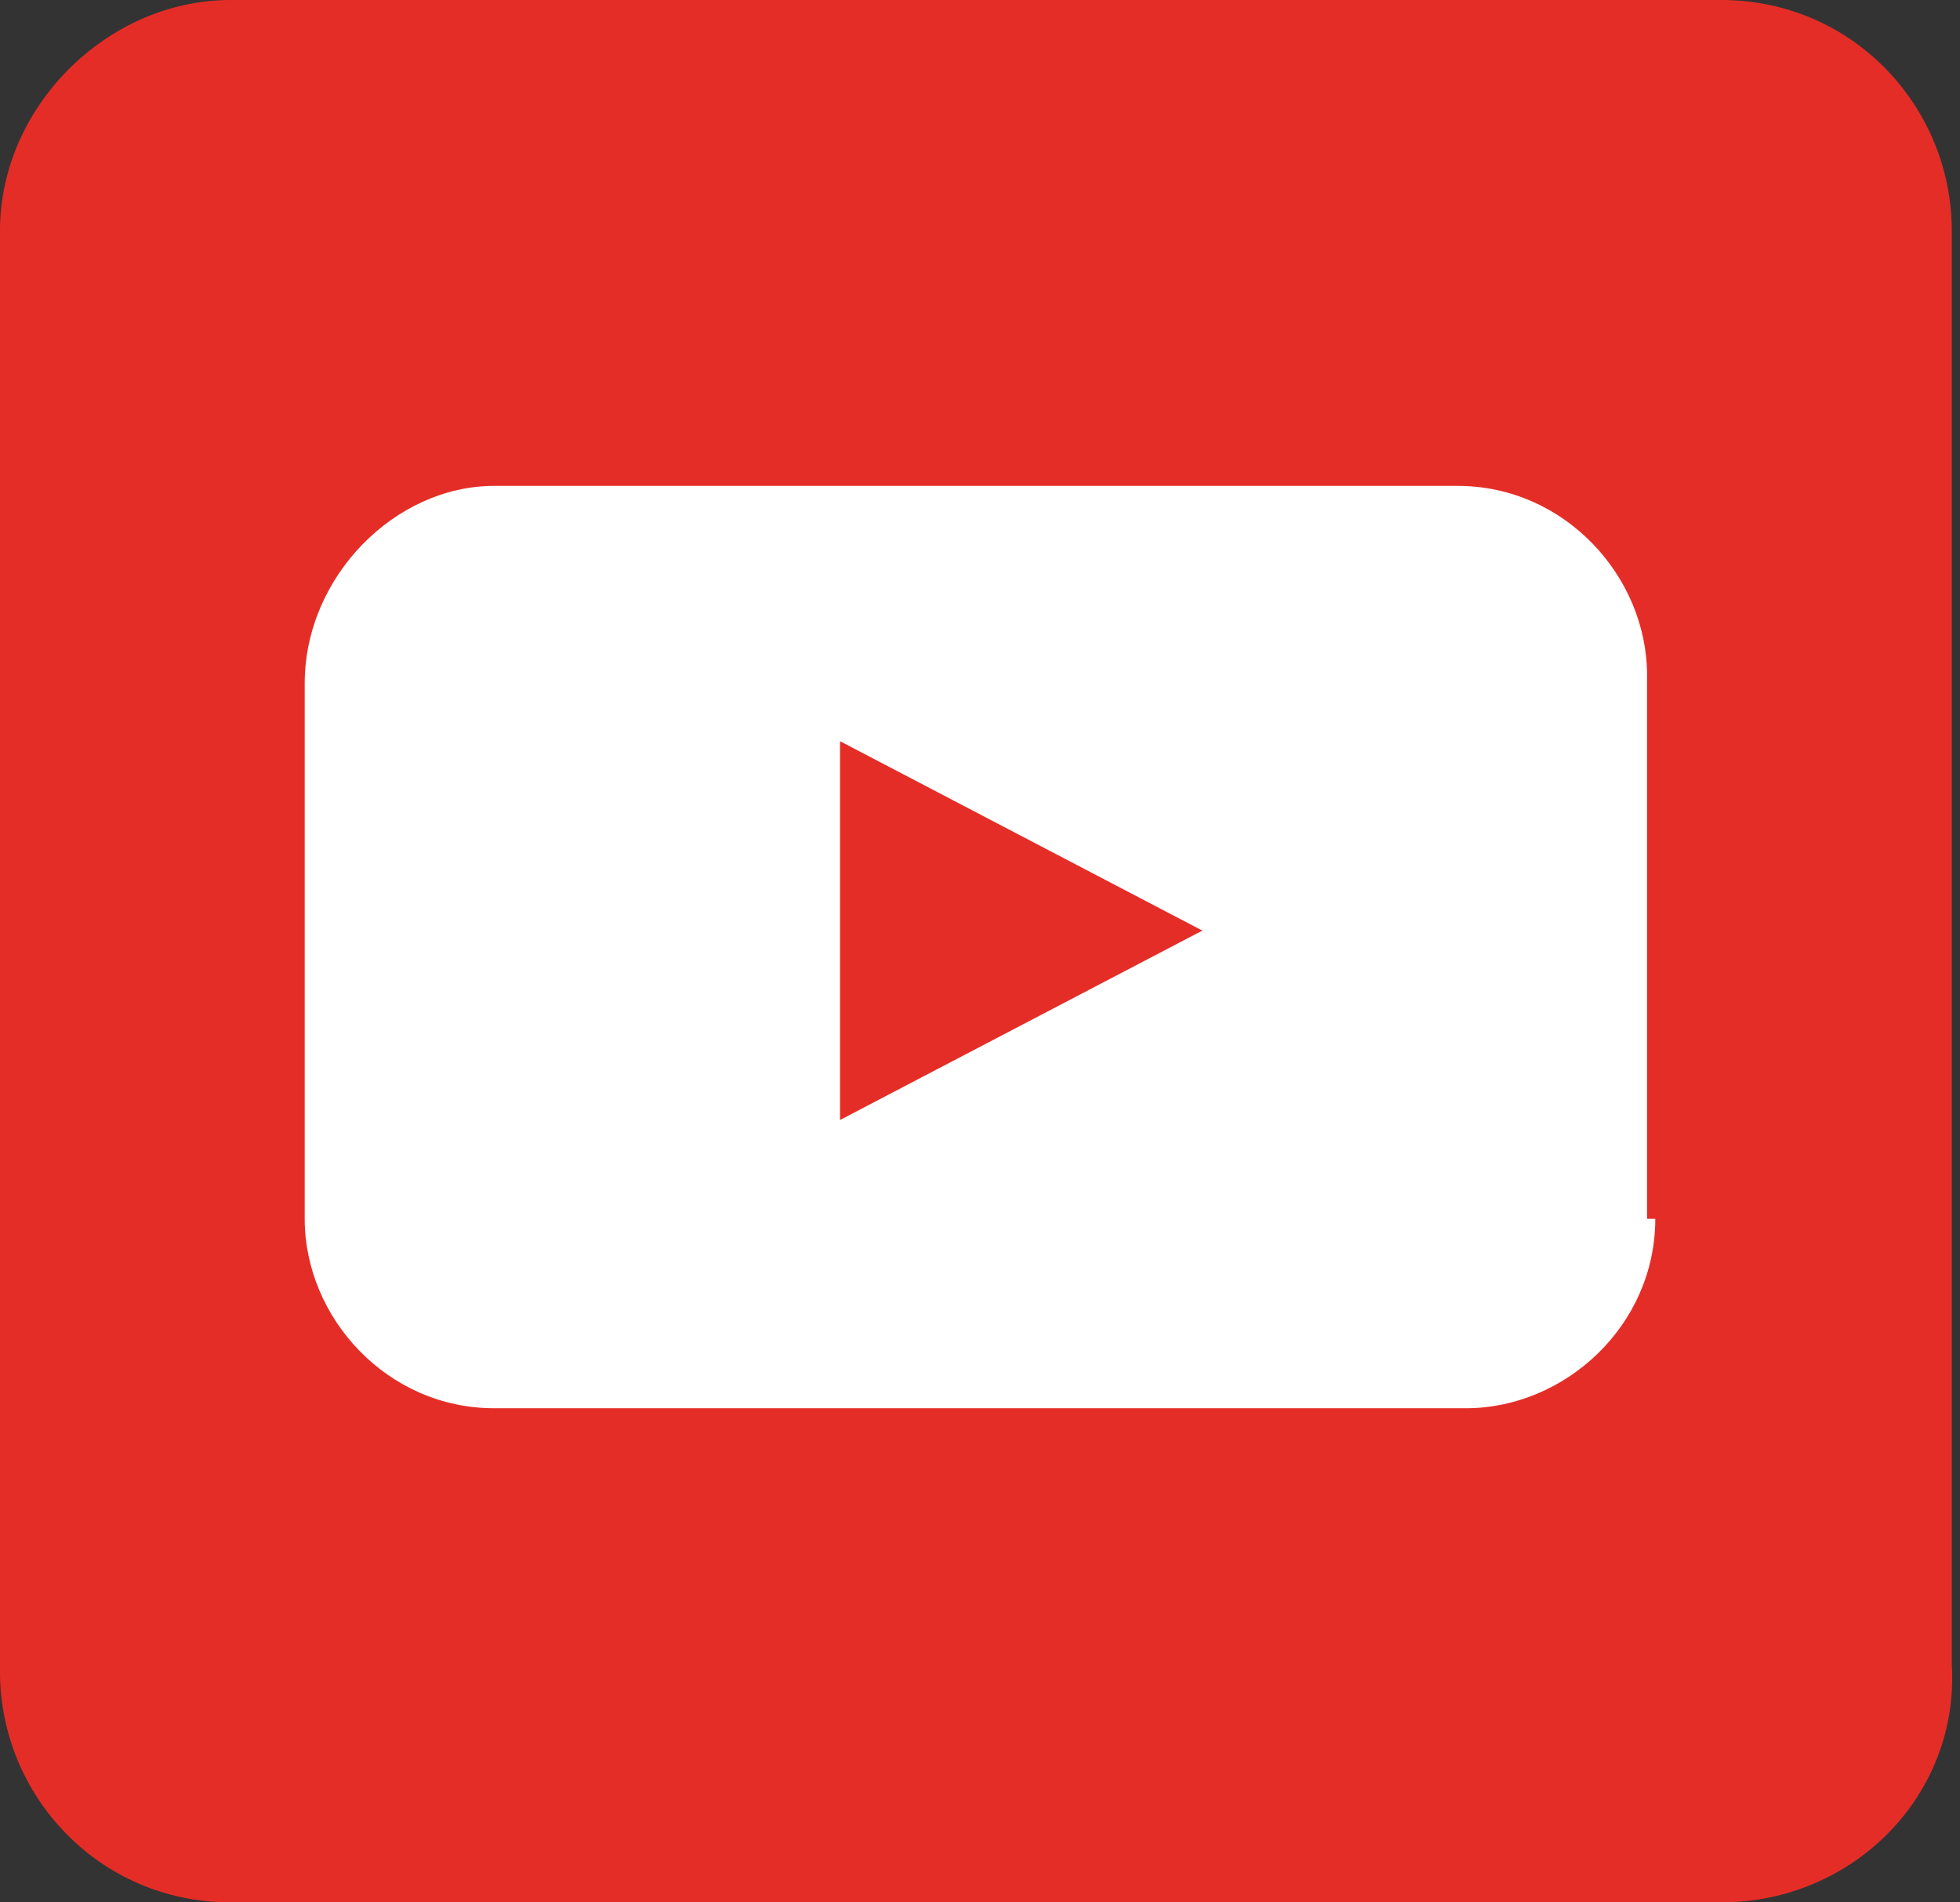
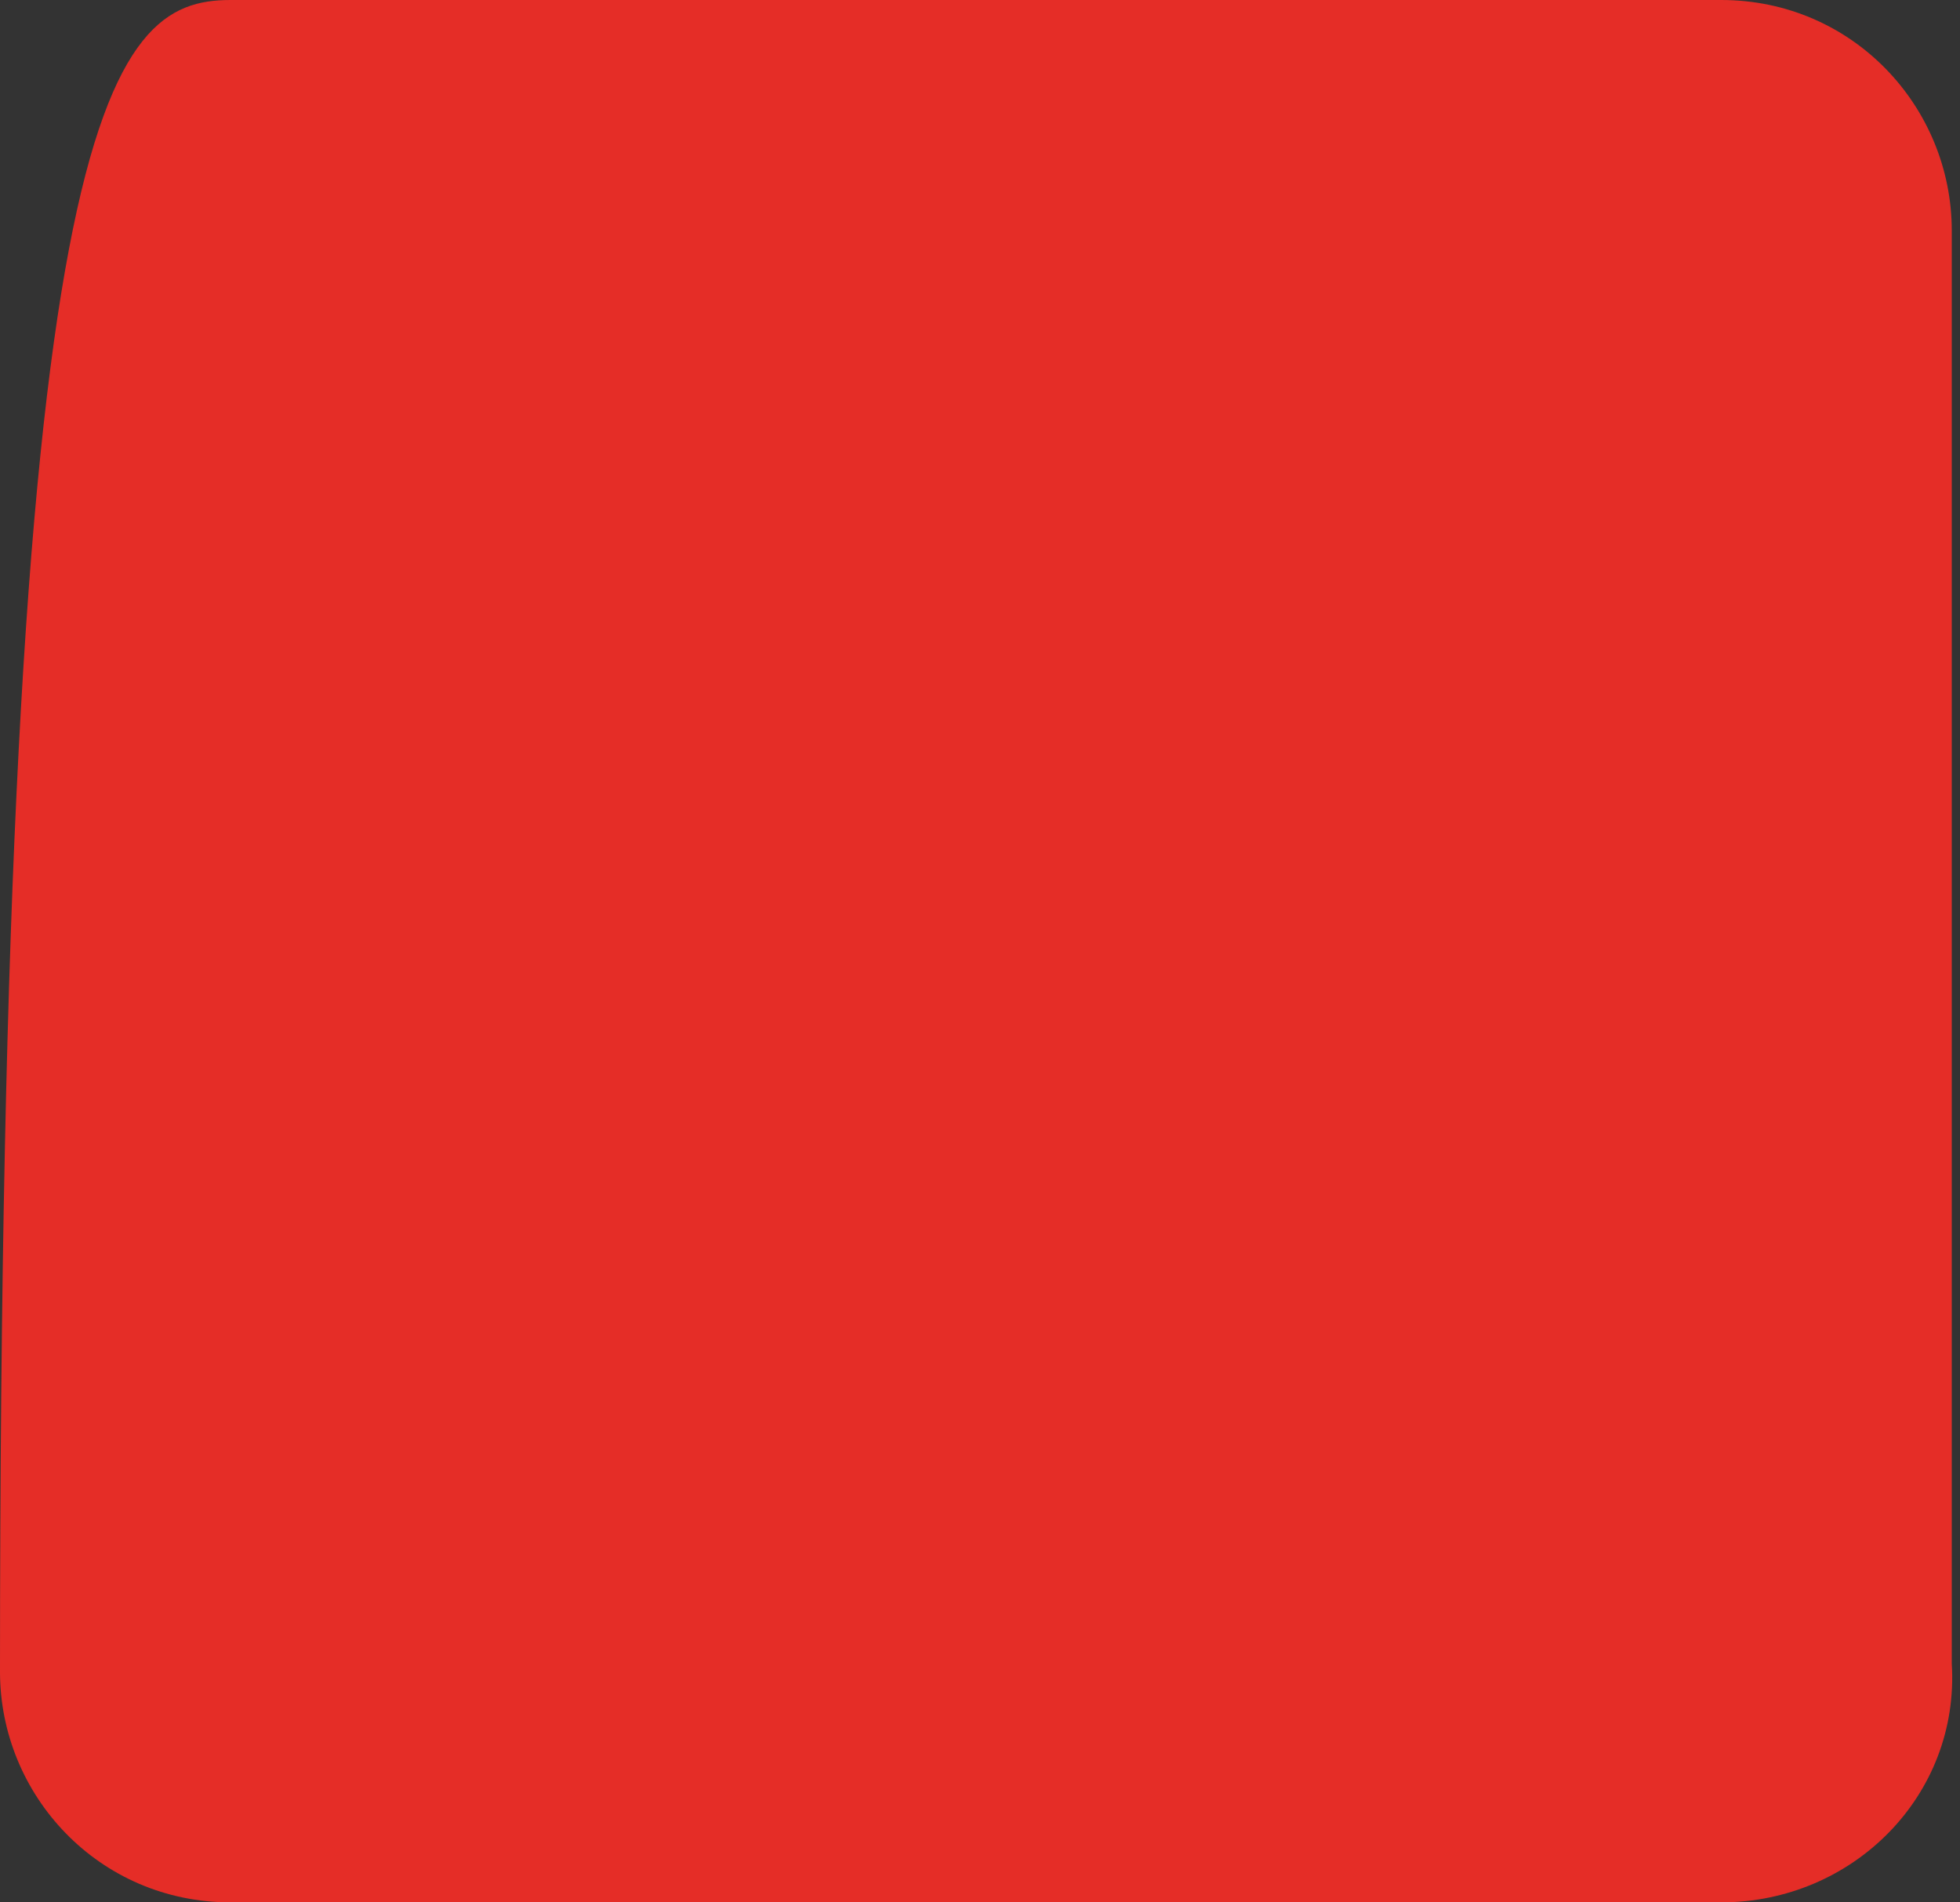
<svg xmlns="http://www.w3.org/2000/svg" version="1.1" id="Ebene_1" x="0px" y="0px" width="23.8px" height="23.1px" viewBox="0 0 23.8 23.1" style="enable-background:new 0 0 23.8 23.1;" xml:space="preserve">
  <rect x="0" y="0" width="23.8" height="23.1" fill="#333333" stroke="none" />
  <style type="text/css">
	.st0{fill:#E52D27;}
	.st1{fill:#FFFFFF;}
</style>
-   <path class="st0" d="M20.9,23.1H2.8c-1.6,0-2.8-1.3-2.8-2.8L0,2.8C0,1.3,1.3,0,2.8,0l18.1,0c1.6,0,2.8,1.3,2.8,2.8v17.4  C23.8,21.8,22.5,23.1,20.9,23.1z" />
-   <path id="youtube_1_" class="st1" d="M20.1,14.8c0,1.3-1.1,2.3-2.3,2.3H6c-1.3,0-2.3-1.1-2.3-2.3V8.3C3.7,7,4.8,5.9,6,5.9h11.7  c1.3,0,2.3,1.1,2.3,2.3V14.8z M10.2,13.6l4.4-2.3L10.2,9V13.6z" />
+   <path class="st0" d="M20.9,23.1H2.8c-1.6,0-2.8-1.3-2.8-2.8C0,1.3,1.3,0,2.8,0l18.1,0c1.6,0,2.8,1.3,2.8,2.8v17.4  C23.8,21.8,22.5,23.1,20.9,23.1z" />
</svg>